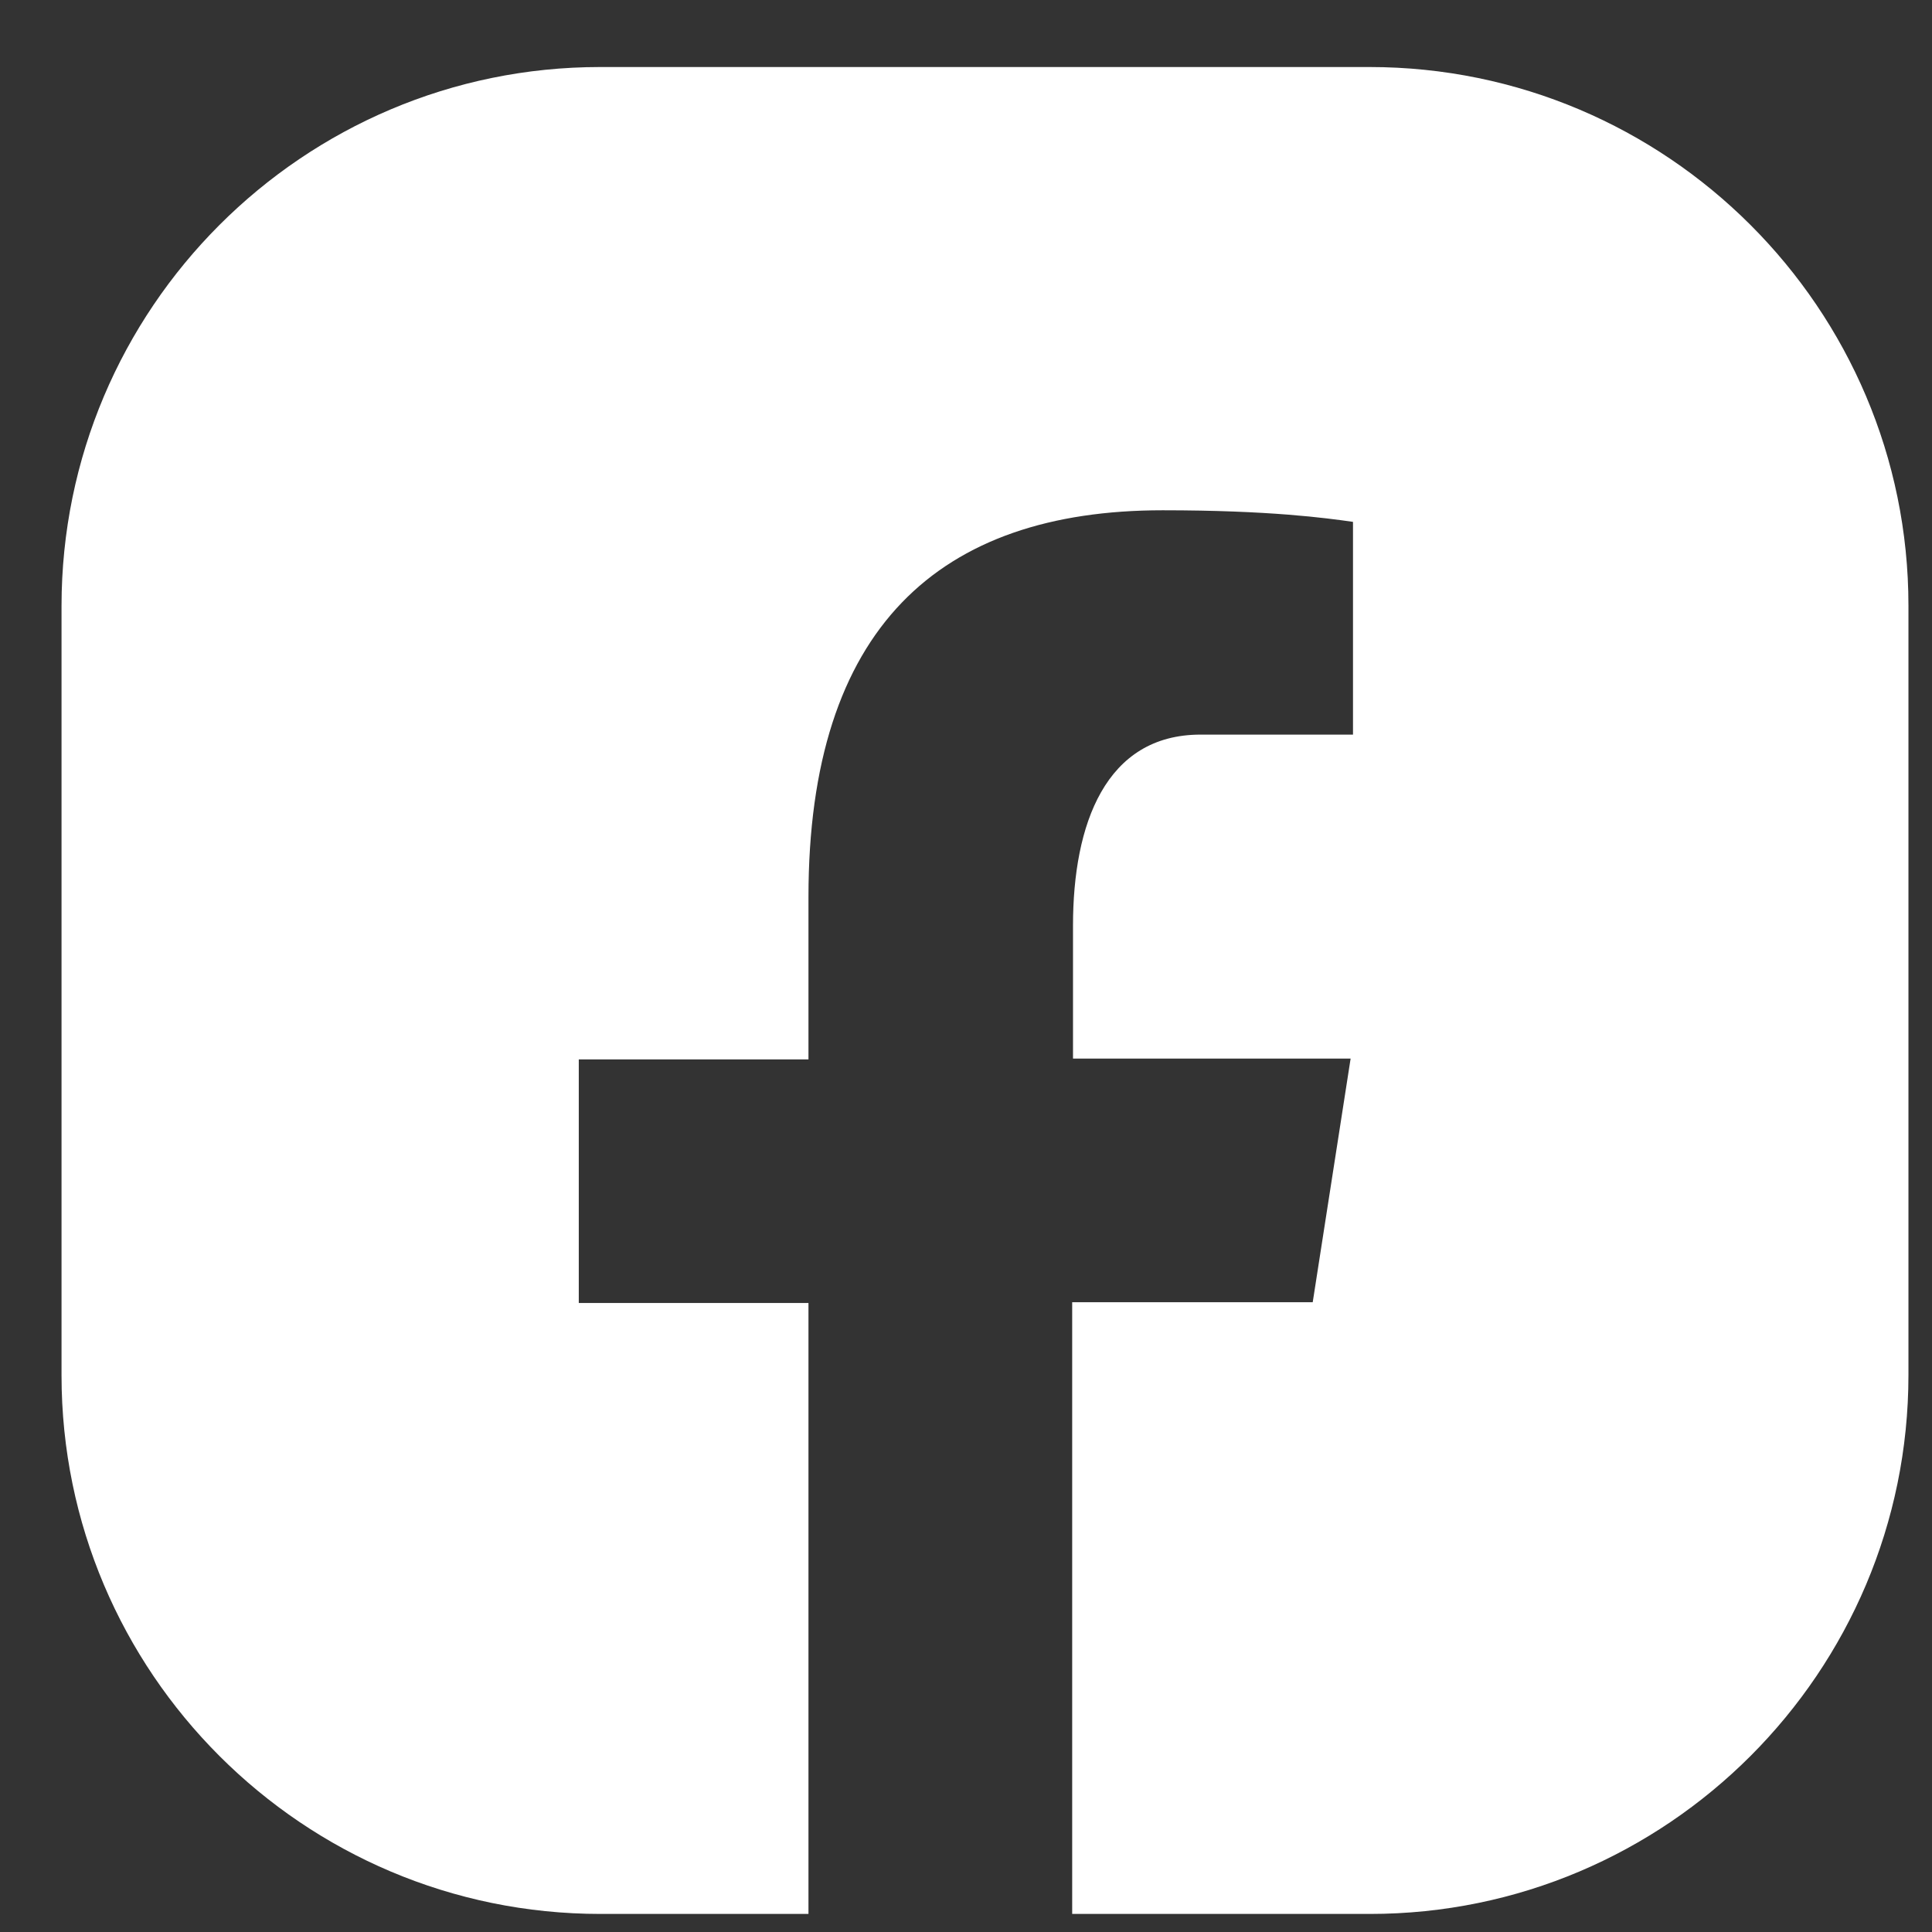
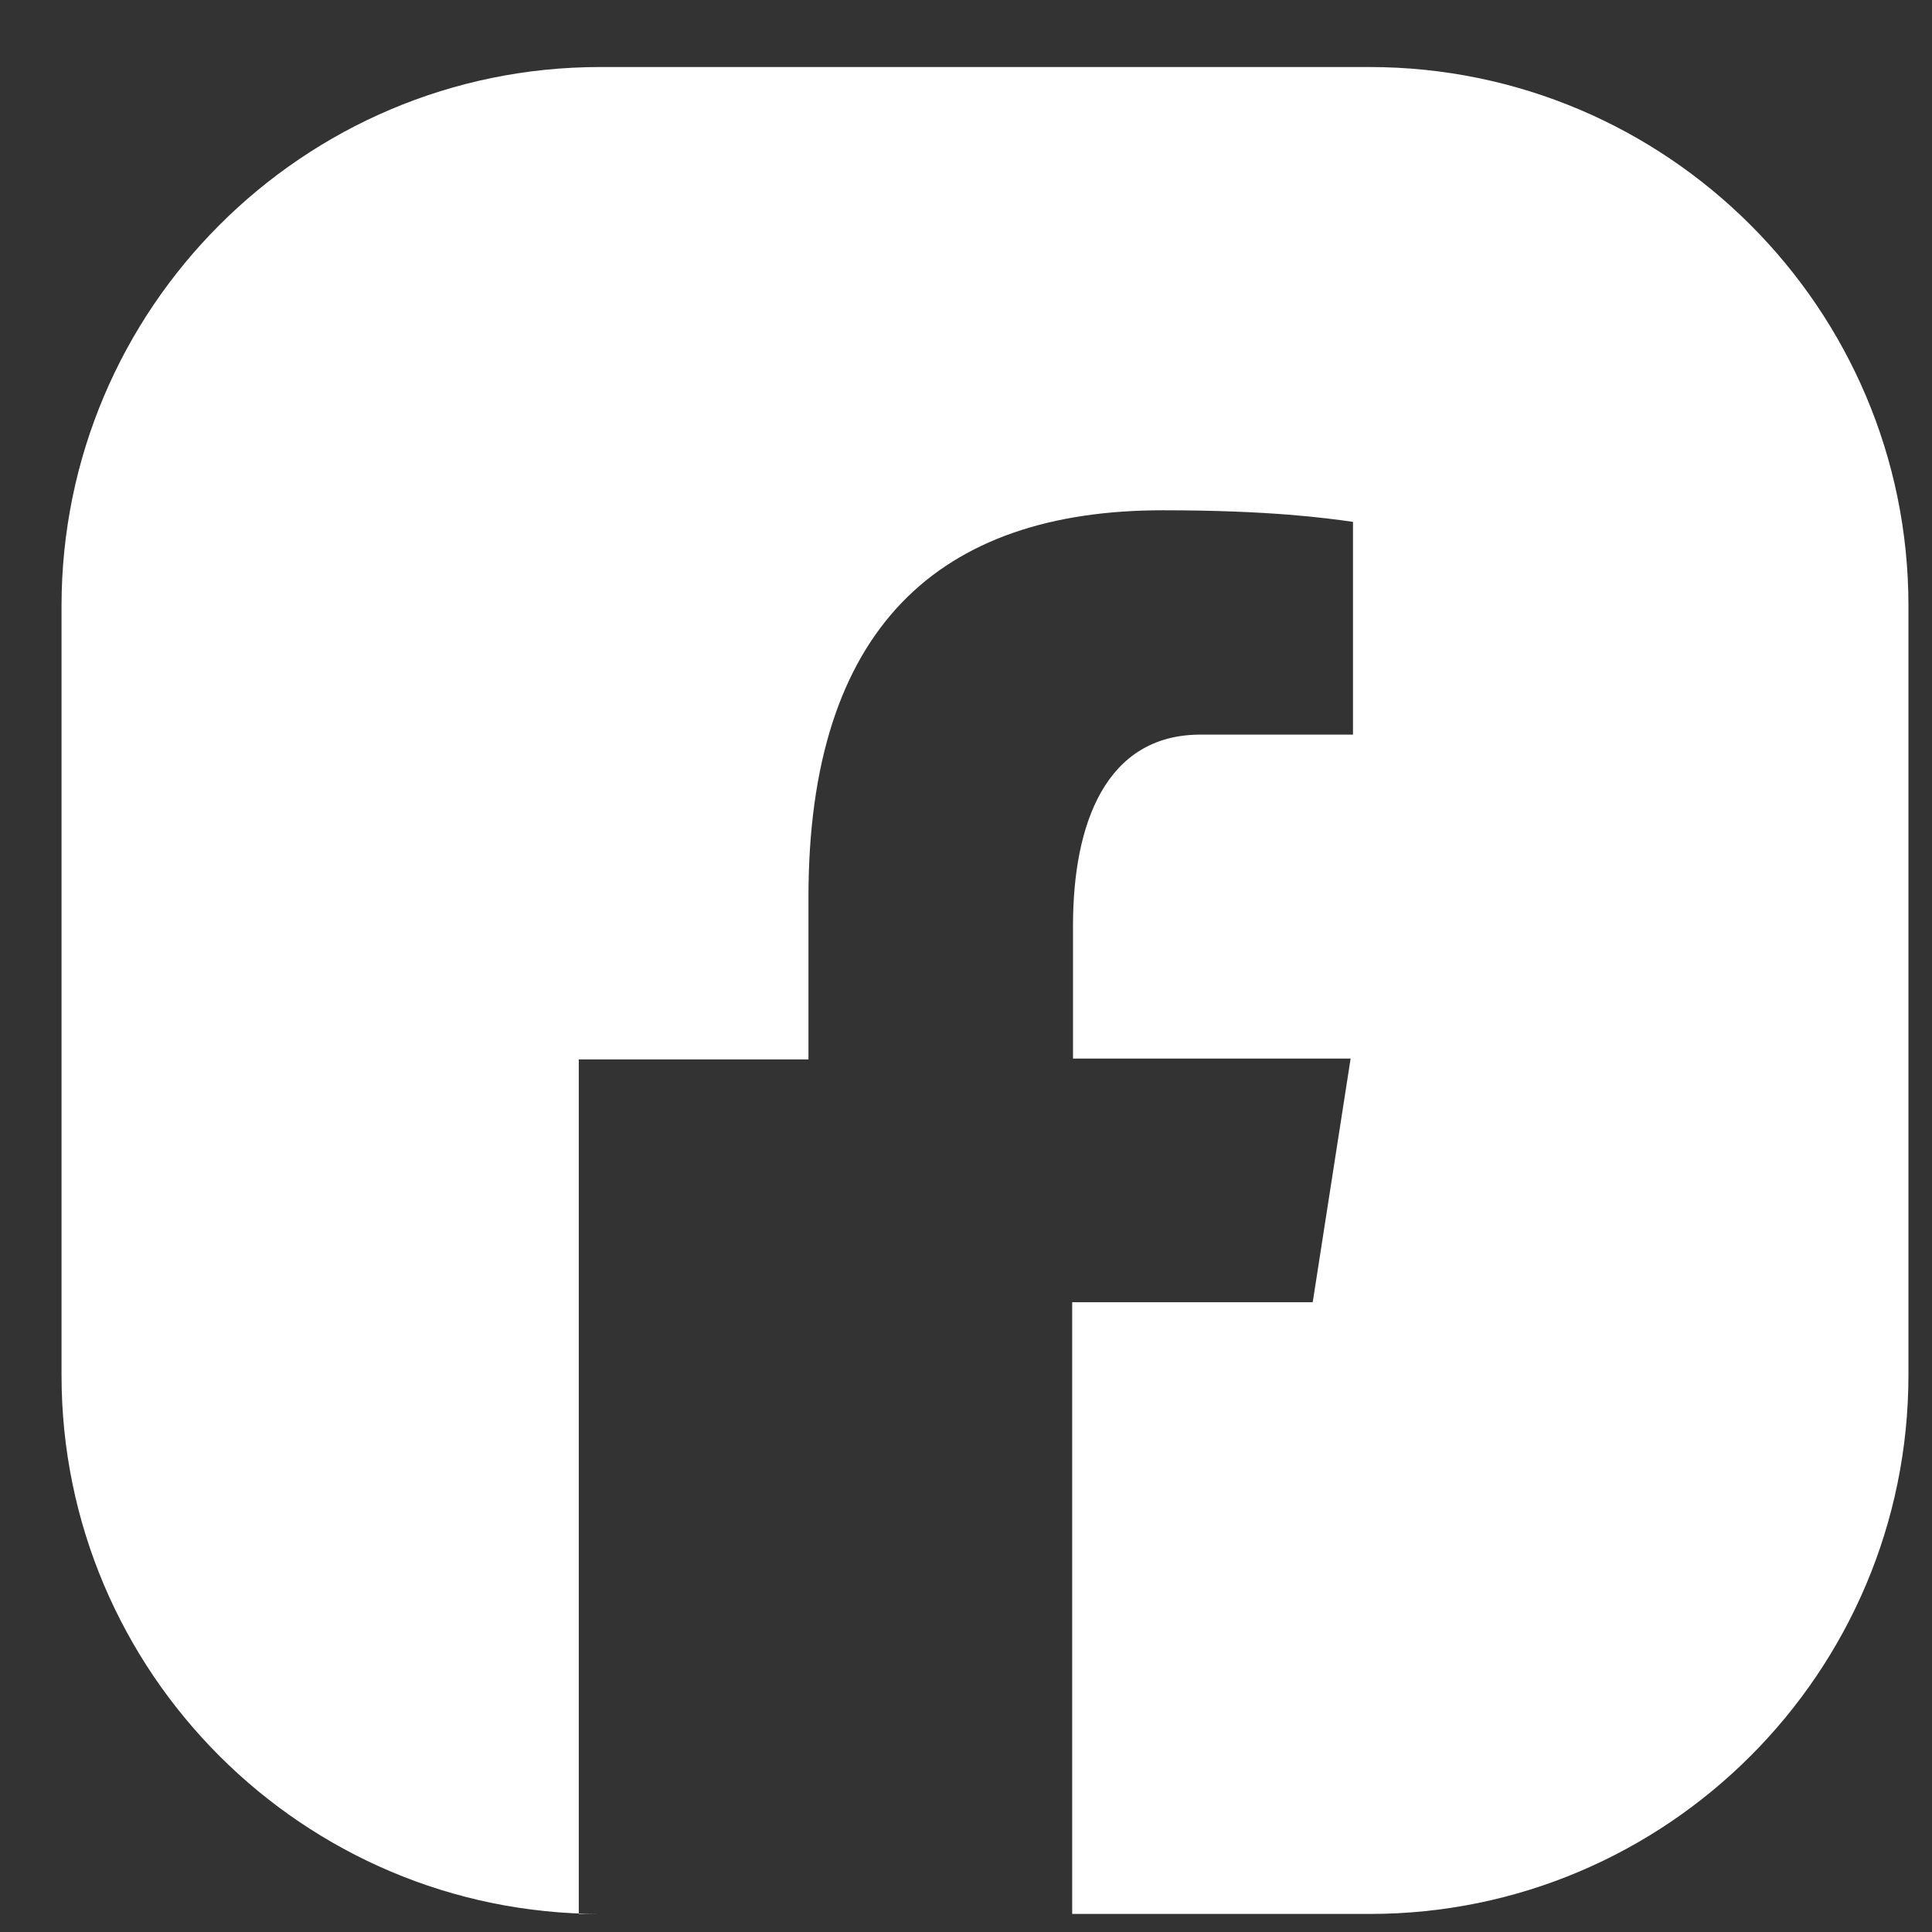
<svg xmlns="http://www.w3.org/2000/svg" width="26" height="26" viewBox="0 0 26 26" fill="none">
  <rect x="0" y="0" width="26" height="26" fill="#333333" stroke="none" />
-   <path fill-rule="evenodd" clip-rule="evenodd" d="M8.076 0.902C4.079 0.902 0.828 4.153 0.828 8.155V18.509C0.828 22.506 4.079 25.757 8.081 25.757H10.88V17.535H7.789V14.257H10.88V12.071C10.88 8.449 12.639 6.867 15.647 6.867C17.084 6.867 17.843 6.971 18.208 7.023V9.886H16.157C14.877 9.886 14.44 11.093 14.44 12.456V14.246H18.176L17.666 17.525H14.429V25.757H18.435C22.432 25.757 25.683 22.506 25.683 18.504V8.15C25.683 4.153 22.432 0.902 18.43 0.902H8.076Z" fill="white" />
+   <path fill-rule="evenodd" clip-rule="evenodd" d="M8.076 0.902C4.079 0.902 0.828 4.153 0.828 8.155V18.509C0.828 22.506 4.079 25.757 8.081 25.757H10.88H7.789V14.257H10.88V12.071C10.88 8.449 12.639 6.867 15.647 6.867C17.084 6.867 17.843 6.971 18.208 7.023V9.886H16.157C14.877 9.886 14.44 11.093 14.44 12.456V14.246H18.176L17.666 17.525H14.429V25.757H18.435C22.432 25.757 25.683 22.506 25.683 18.504V8.15C25.683 4.153 22.432 0.902 18.43 0.902H8.076Z" fill="white" />
</svg>